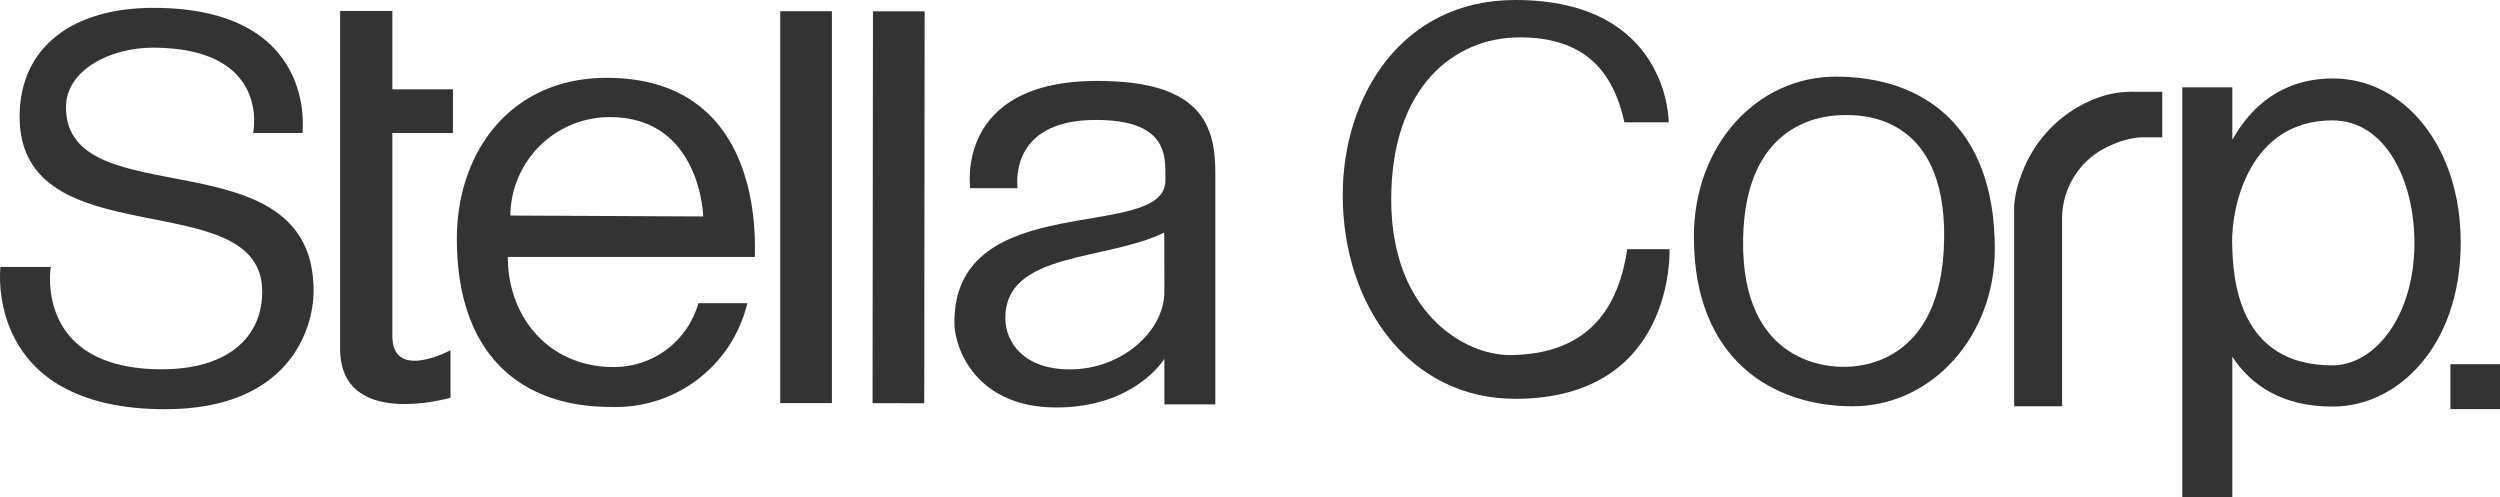
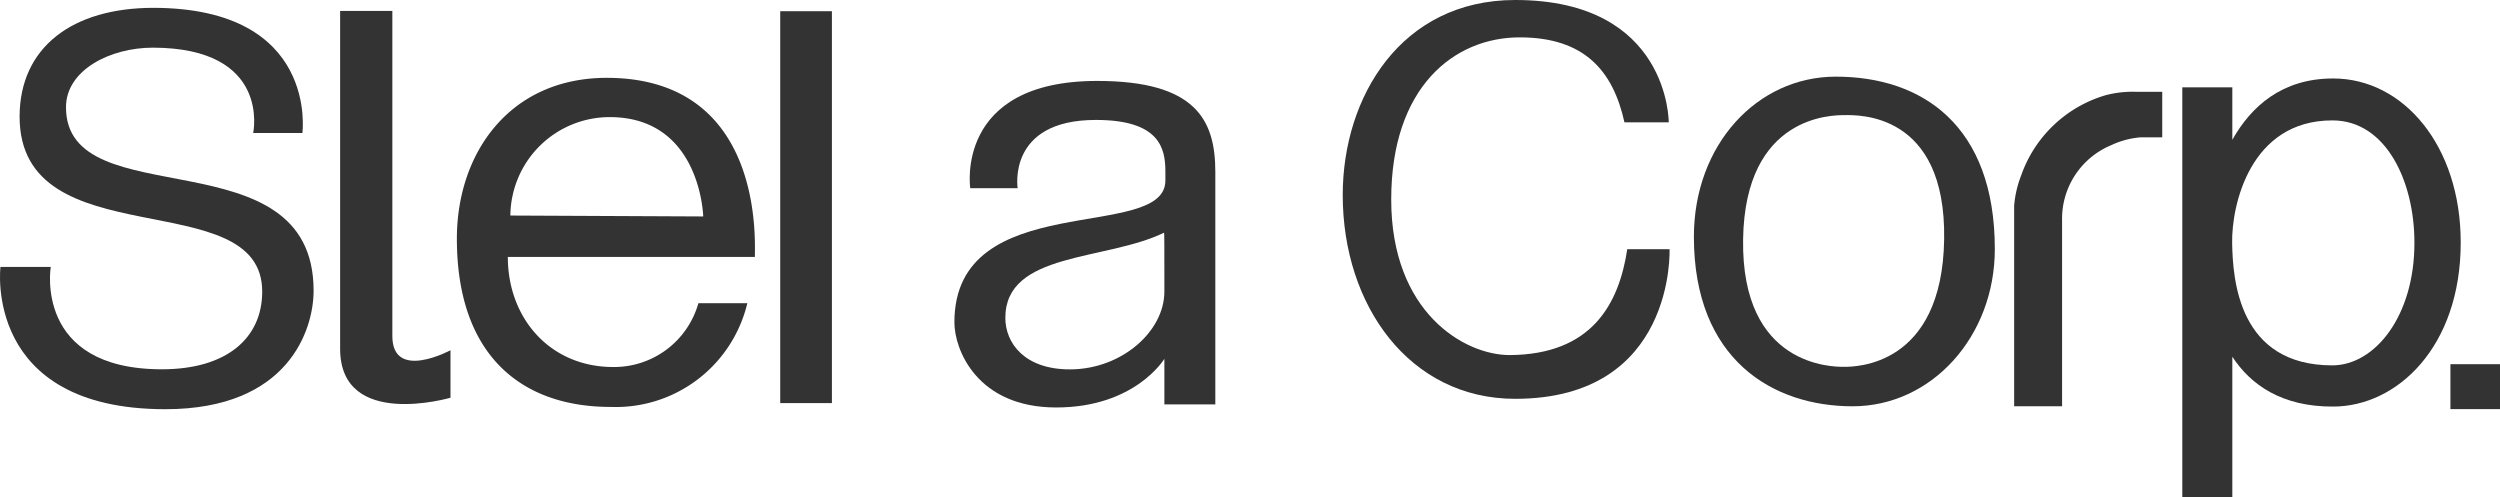
<svg xmlns="http://www.w3.org/2000/svg" viewBox="0 0 274.31 54.54">
  <rect x="85.61" y="1.23" width="5.67" height="43" style="fill:#333" />
-   <rect x="77.09" y="19.91" width="43" height="5.67" transform="translate(75.75 121.31) rotate(-89.94)" style="fill:#333" />
-   <path d="M49.7,14.59V9.8H43.05V1.2H37.32V38.27c0,8.91,12.11,5.37,12.11,5.37V38.43s-6.38,3.44-6.38-1.56V14.59Z" style="fill:#333;fill-rule:evenodd" />
+   <path d="M49.7,14.59H43.05V1.2H37.32V38.27c0,8.91,12.11,5.37,12.11,5.37V38.43s-6.38,3.44-6.38-1.56V14.59Z" style="fill:#333;fill-rule:evenodd" />
  <path d="M27.78,14.59h5.4S35,.88,16.83.86C8,.86,2.17,5.14,2.15,12.79,2.15,28.48,28.79,20,28.77,32c0,5.08-3.87,8.52-11,8.52-14.1,0-12.2-11.23-12.2-11.23H.05S-1.88,44.9,18.14,44.9c13.55,0,16.27-8.76,16.27-13,0-17.3-27.17-8-27.17-20.13,0-4.08,4.84-6.54,9.53-6.54C29.79,5.25,27.78,14.59,27.78,14.59Z" style="fill:#333;fill-rule:evenodd" />
  <path d="M66.59,8.54c-10.65,0-16.46,8.23-16.46,17.65C50.13,39,57.22,44.65,67,44.65A14.84,14.84,0,0,0,82,33.27H76.63a9.61,9.61,0,0,1-9.34,7c-6.93,0-11.57-5.34-11.57-12.08H82.83C82.78,27,84.09,8.57,66.59,8.54ZM56,23.65a10.9,10.9,0,0,1,10.9-10.8c10,0,10.26,10.9,10.26,10.9Z" style="fill:#333;fill-rule:evenodd" />
  <path d="M120.38,8.88c-15.69,0-13.92,11.77-13.92,11.77h5.2s-1.2-7.49,8.58-7.49c7,0,7.63,3.11,7.63,5.65v1c0,6.83-23.15.68-23.15,15.56,0,3,2.49,9.34,11.17,9.34s11.87-5.34,11.87-5.34v5h5.59V18.86C133.35,13.16,131.21,8.88,120.38,8.88ZM127.76,32c0,4.34-4.67,8.53-10.37,8.53-5,0-7.08-2.91-7.08-5.65,0-7.27,11-6.23,17.42-9.35C127.76,25.58,127.76,27.33,127.76,32Z" style="fill:#333;fill-rule:evenodd" />
  <path d="M256,8.61c-5.61,0-9,3.07-11.06,6.73V9.58h-5.49v45h5.49V39.14c2,3.07,5.43,5.5,11.06,5.47,7,0,14-6.53,14-18C270,16,263.72,8.61,256,8.61Zm-.08,31.48c-10.28,0-10.93-9.36-11-13.44s1.94-13.44,11-13.44c5.89,0,9,6.7,9,13.4C264.94,34.68,260.58,40.09,255.9,40.09Z" style="fill:#333" />
  <path d="M183.19,27.34h-4.64c-.9,5.94-3.82,11.56-12.9,11.62-5,0-13-4.7-13-17.07s6.93-17.79,14.09-17.79S177,7.82,178.24,13.42h4.86S183.19,0,166.25,0c-12.5,0-18.92,10.61-18.92,21.4,0,12.17,7.37,22.36,18.92,22.36,17.63,0,16.94-16.42,16.94-16.42" style="fill:#333" />
  <rect x="268.87" y="39.96" width="5.44" height="4.93" style="fill:#333" />
  <path d="M221,44.58h5.26V24.22a8.74,8.74,0,0,1,5.39-8.29,9.31,9.31,0,0,1,3.2-.86h2.4v-5h-2.95a11.73,11.73,0,0,0-3.24.37,14,14,0,0,0-9.3,8.84A11.54,11.54,0,0,0,221,22.6Z" style="fill:#333" />
  <path d="M201.43,8.41c-8.65,0-15.57,7.49-15.57,17.57,0,13.52,8.7,18.6,17.41,18.6s15.61-7.69,15.61-17.25C218.88,13.77,210.93,8.41,201.43,8.41Zm11.89,17.84c-.21,14-9.78,14-11,14s-11.28,0-11.06-14c.21-13.62,9.78-13.62,11.16-13.62S213.54,12.25,213.32,26.25Z" style="fill:#333" />
</svg>